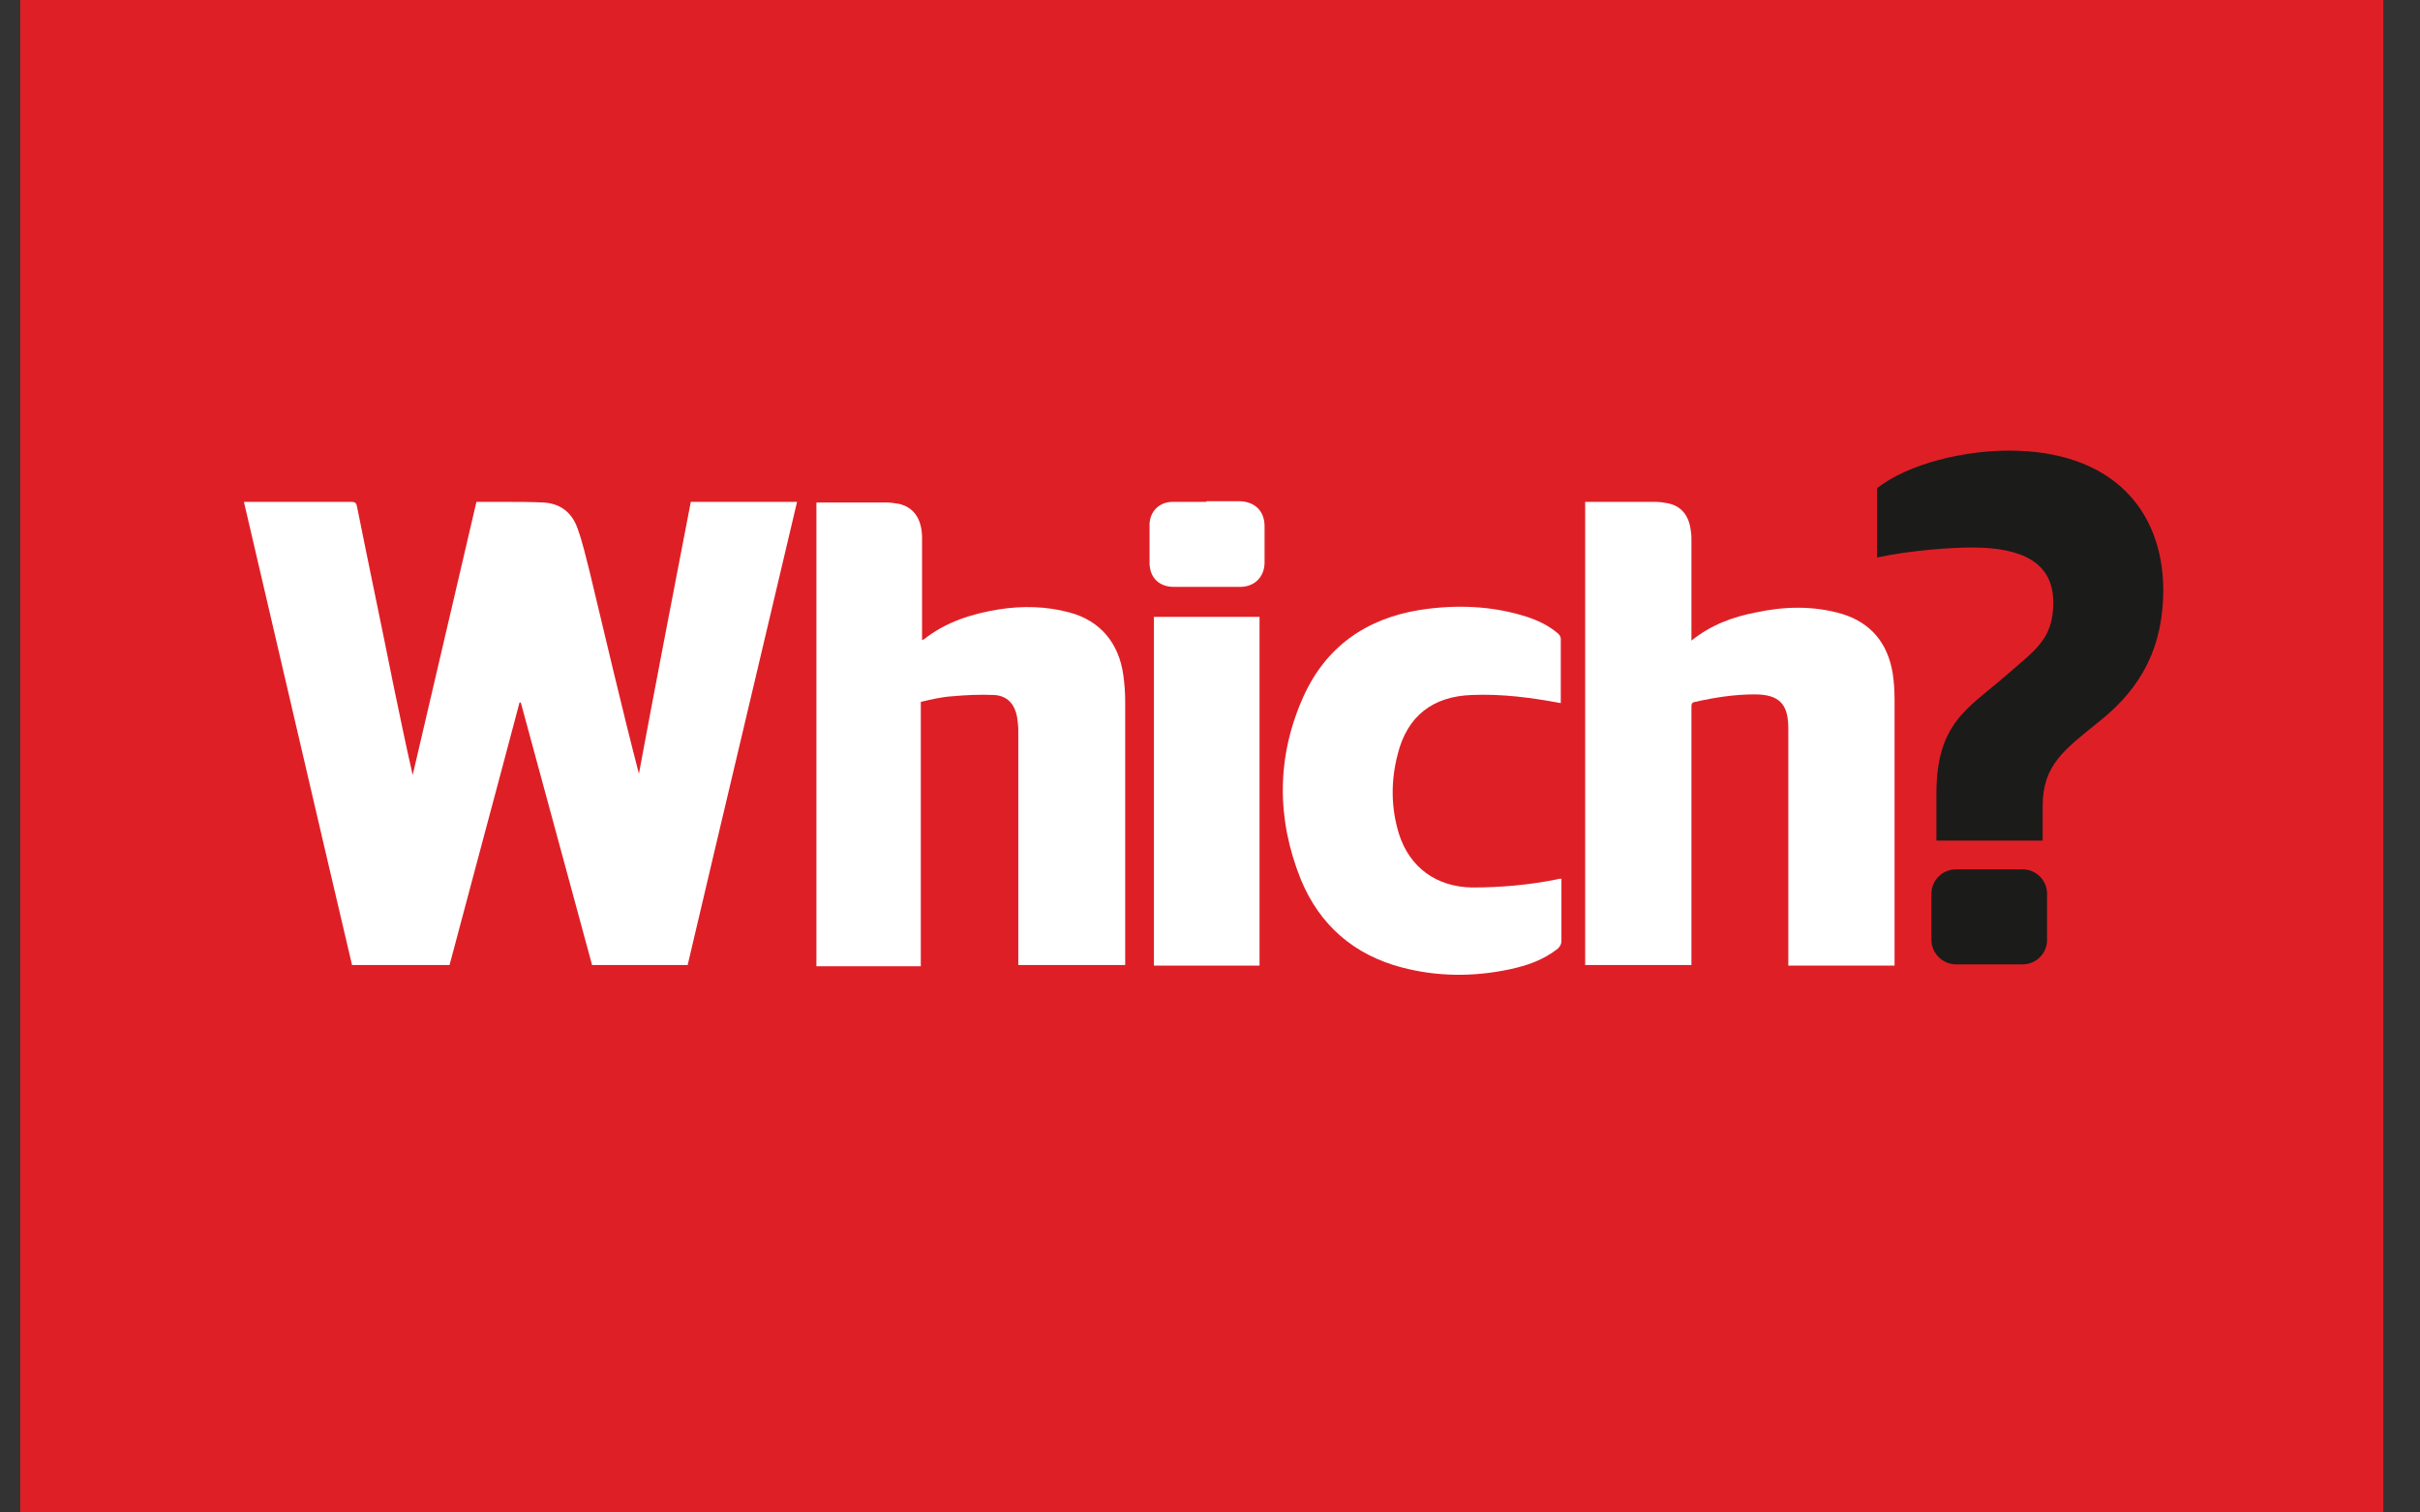
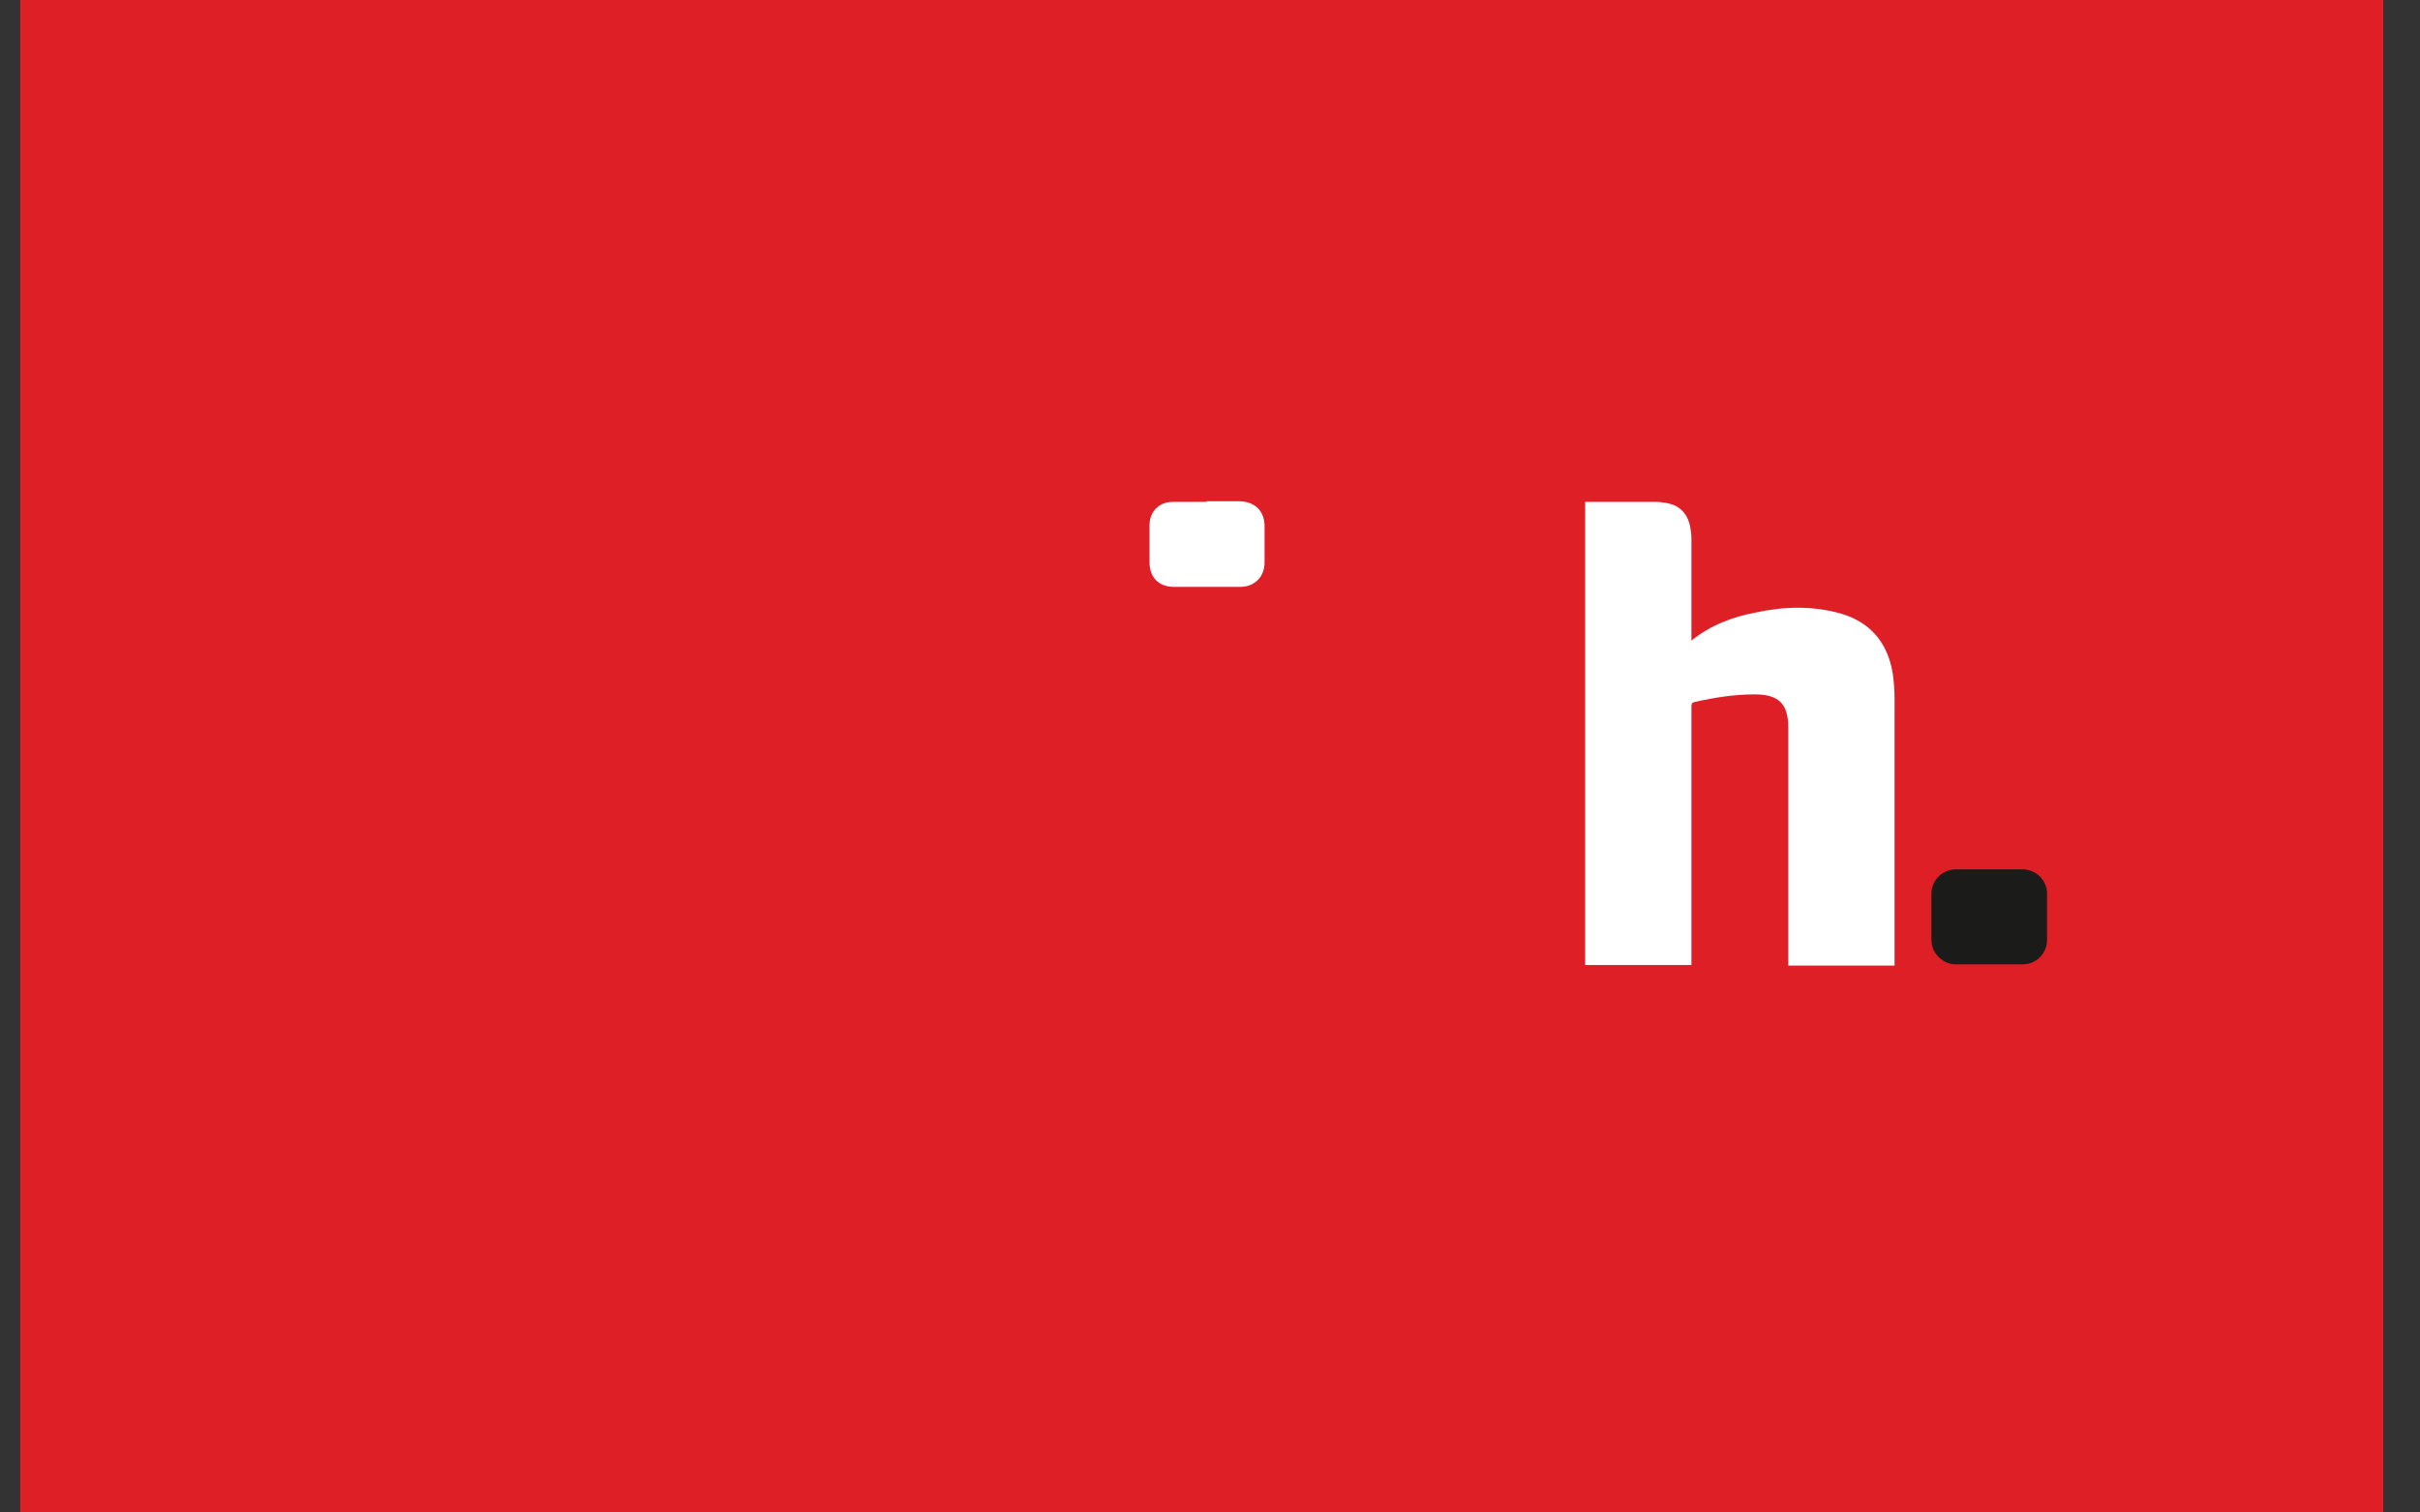
<svg xmlns="http://www.w3.org/2000/svg" width="64" height="40" viewBox="0 0 64 40" fill="none">
  <rect x="0" y="0" width="64" height="40" fill="#333333" stroke="none" />
  <path d="M63.029 0H0.534V40H63.029V0Z" fill="#DF1F26" />
-   <path fill-rule="evenodd" clip-rule="evenodd" d="M18.269 13.273C17.806 15.669 17.343 18.066 16.897 20.463C16.434 18.678 16.021 16.893 15.591 15.107C15.492 14.727 15.409 14.347 15.277 13.983C15.129 13.554 14.815 13.306 14.352 13.289C14.038 13.273 13.724 13.273 13.409 13.273C13.145 13.273 12.881 13.273 12.6 13.273C12.038 15.686 11.476 18.083 10.914 20.496C10.732 19.703 10.567 18.893 10.401 18.099C10.087 16.529 9.757 14.975 9.443 13.405C9.426 13.306 9.393 13.273 9.294 13.273C8.385 13.273 7.492 13.273 6.583 13.273H6.451C7.41 17.372 8.352 21.454 9.31 25.521H11.889C12.501 23.207 13.129 20.893 13.74 18.578H13.773C14.401 20.893 15.029 23.207 15.658 25.521H18.186C19.145 21.438 20.12 17.355 21.079 13.273H18.269Z" fill="white" />
  <path fill-rule="evenodd" clip-rule="evenodd" d="M44.732 16.942V16.777V14.314C44.732 14.215 44.732 14.132 44.715 14.033C44.666 13.62 44.451 13.372 44.087 13.306C43.988 13.289 43.889 13.273 43.79 13.273C43.211 13.273 42.616 13.273 42.038 13.273H41.922V25.521H44.732V25.372V18.711C44.732 18.628 44.732 18.578 44.831 18.562C45.343 18.446 45.872 18.364 46.401 18.364C47.046 18.364 47.294 18.612 47.294 19.256V25.388V25.537H50.104V25.388C50.104 23.091 50.104 20.793 50.104 18.479C50.104 18.248 50.087 18.017 50.054 17.802C49.922 17.008 49.476 16.463 48.699 16.231C47.955 16.017 47.195 16.033 46.434 16.198C45.823 16.314 45.244 16.529 44.732 16.942Z" fill="white" />
-   <path fill-rule="evenodd" clip-rule="evenodd" d="M24.352 25.521V18.562C24.633 18.496 24.914 18.43 25.195 18.413C25.558 18.38 25.922 18.364 26.286 18.38C26.633 18.397 26.831 18.612 26.897 18.959C26.914 19.074 26.93 19.19 26.93 19.306V25.372V25.521H29.757V25.422C29.757 23.124 29.757 20.843 29.757 18.545C29.757 18.314 29.74 18.083 29.707 17.851C29.591 17.008 29.096 16.413 28.286 16.198C27.674 16.033 27.046 16.017 26.418 16.116C25.707 16.231 25.013 16.446 24.434 16.909C24.418 16.909 24.401 16.926 24.385 16.926V15.769C24.385 15.24 24.385 14.711 24.385 14.182C24.368 13.703 24.153 13.405 23.757 13.322C23.657 13.306 23.542 13.289 23.443 13.289C22.864 13.289 22.302 13.289 21.724 13.289H21.591V25.554H24.352" fill="white" />
-   <path fill-rule="evenodd" clip-rule="evenodd" d="M41.277 18.595C41.277 18.562 41.277 18.546 41.277 18.529C41.277 17.983 41.277 17.438 41.277 16.893C41.277 16.843 41.244 16.794 41.211 16.76C40.963 16.546 40.682 16.413 40.385 16.314C39.459 16.017 38.501 15.983 37.542 16.132C36.12 16.364 35.062 17.108 34.467 18.43C33.757 20.017 33.757 21.653 34.401 23.256C34.897 24.463 35.806 25.256 37.079 25.587C38.021 25.835 38.98 25.835 39.922 25.636C40.385 25.537 40.815 25.389 41.195 25.091C41.261 25.025 41.294 24.975 41.294 24.876V23.372V23.24C41.244 23.24 41.211 23.24 41.178 23.256C40.434 23.405 39.691 23.471 38.93 23.471C37.988 23.455 37.277 22.942 36.996 22.05C36.782 21.355 36.782 20.645 36.963 19.951C37.211 18.942 37.889 18.413 38.93 18.38C39.707 18.347 40.484 18.446 41.277 18.595Z" fill="white" />
-   <path d="M33.31 16.314H30.517V25.537H33.31V16.314Z" fill="white" />
  <path fill-rule="evenodd" clip-rule="evenodd" d="M31.905 13.273C31.608 13.273 31.31 13.273 31.013 13.273C30.649 13.273 30.401 13.537 30.401 13.884V14.876C30.401 15.273 30.649 15.521 31.046 15.521H32.798C33.178 15.521 33.443 15.256 33.443 14.876V13.917C33.443 13.521 33.195 13.273 32.798 13.256H31.905" fill="white" />
-   <path fill-rule="evenodd" clip-rule="evenodd" d="M53.129 11.917C51.955 11.917 50.5 12.248 49.641 12.909V14.744C50.567 14.545 51.657 14.479 52.153 14.479C53.476 14.479 54.302 14.876 54.302 15.934C54.302 16.909 53.823 17.19 53.029 17.884C52.054 18.727 51.211 19.124 51.211 20.975V22.231H52.286H54.021V21.322C54.021 20.231 54.583 19.835 55.525 19.074C56.666 18.165 57.211 17.074 57.211 15.587C57.195 13.454 55.823 11.917 53.129 11.917Z" fill="#1B1B1A" />
  <path fill-rule="evenodd" clip-rule="evenodd" d="M53.492 22.992H51.724C51.376 22.992 51.079 23.273 51.079 23.636V24.86C51.079 25.207 51.376 25.504 51.724 25.504H53.492C53.856 25.504 54.137 25.207 54.137 24.86V23.636C54.137 23.273 53.839 22.992 53.492 22.992Z" fill="#1B1B1A" />
</svg>